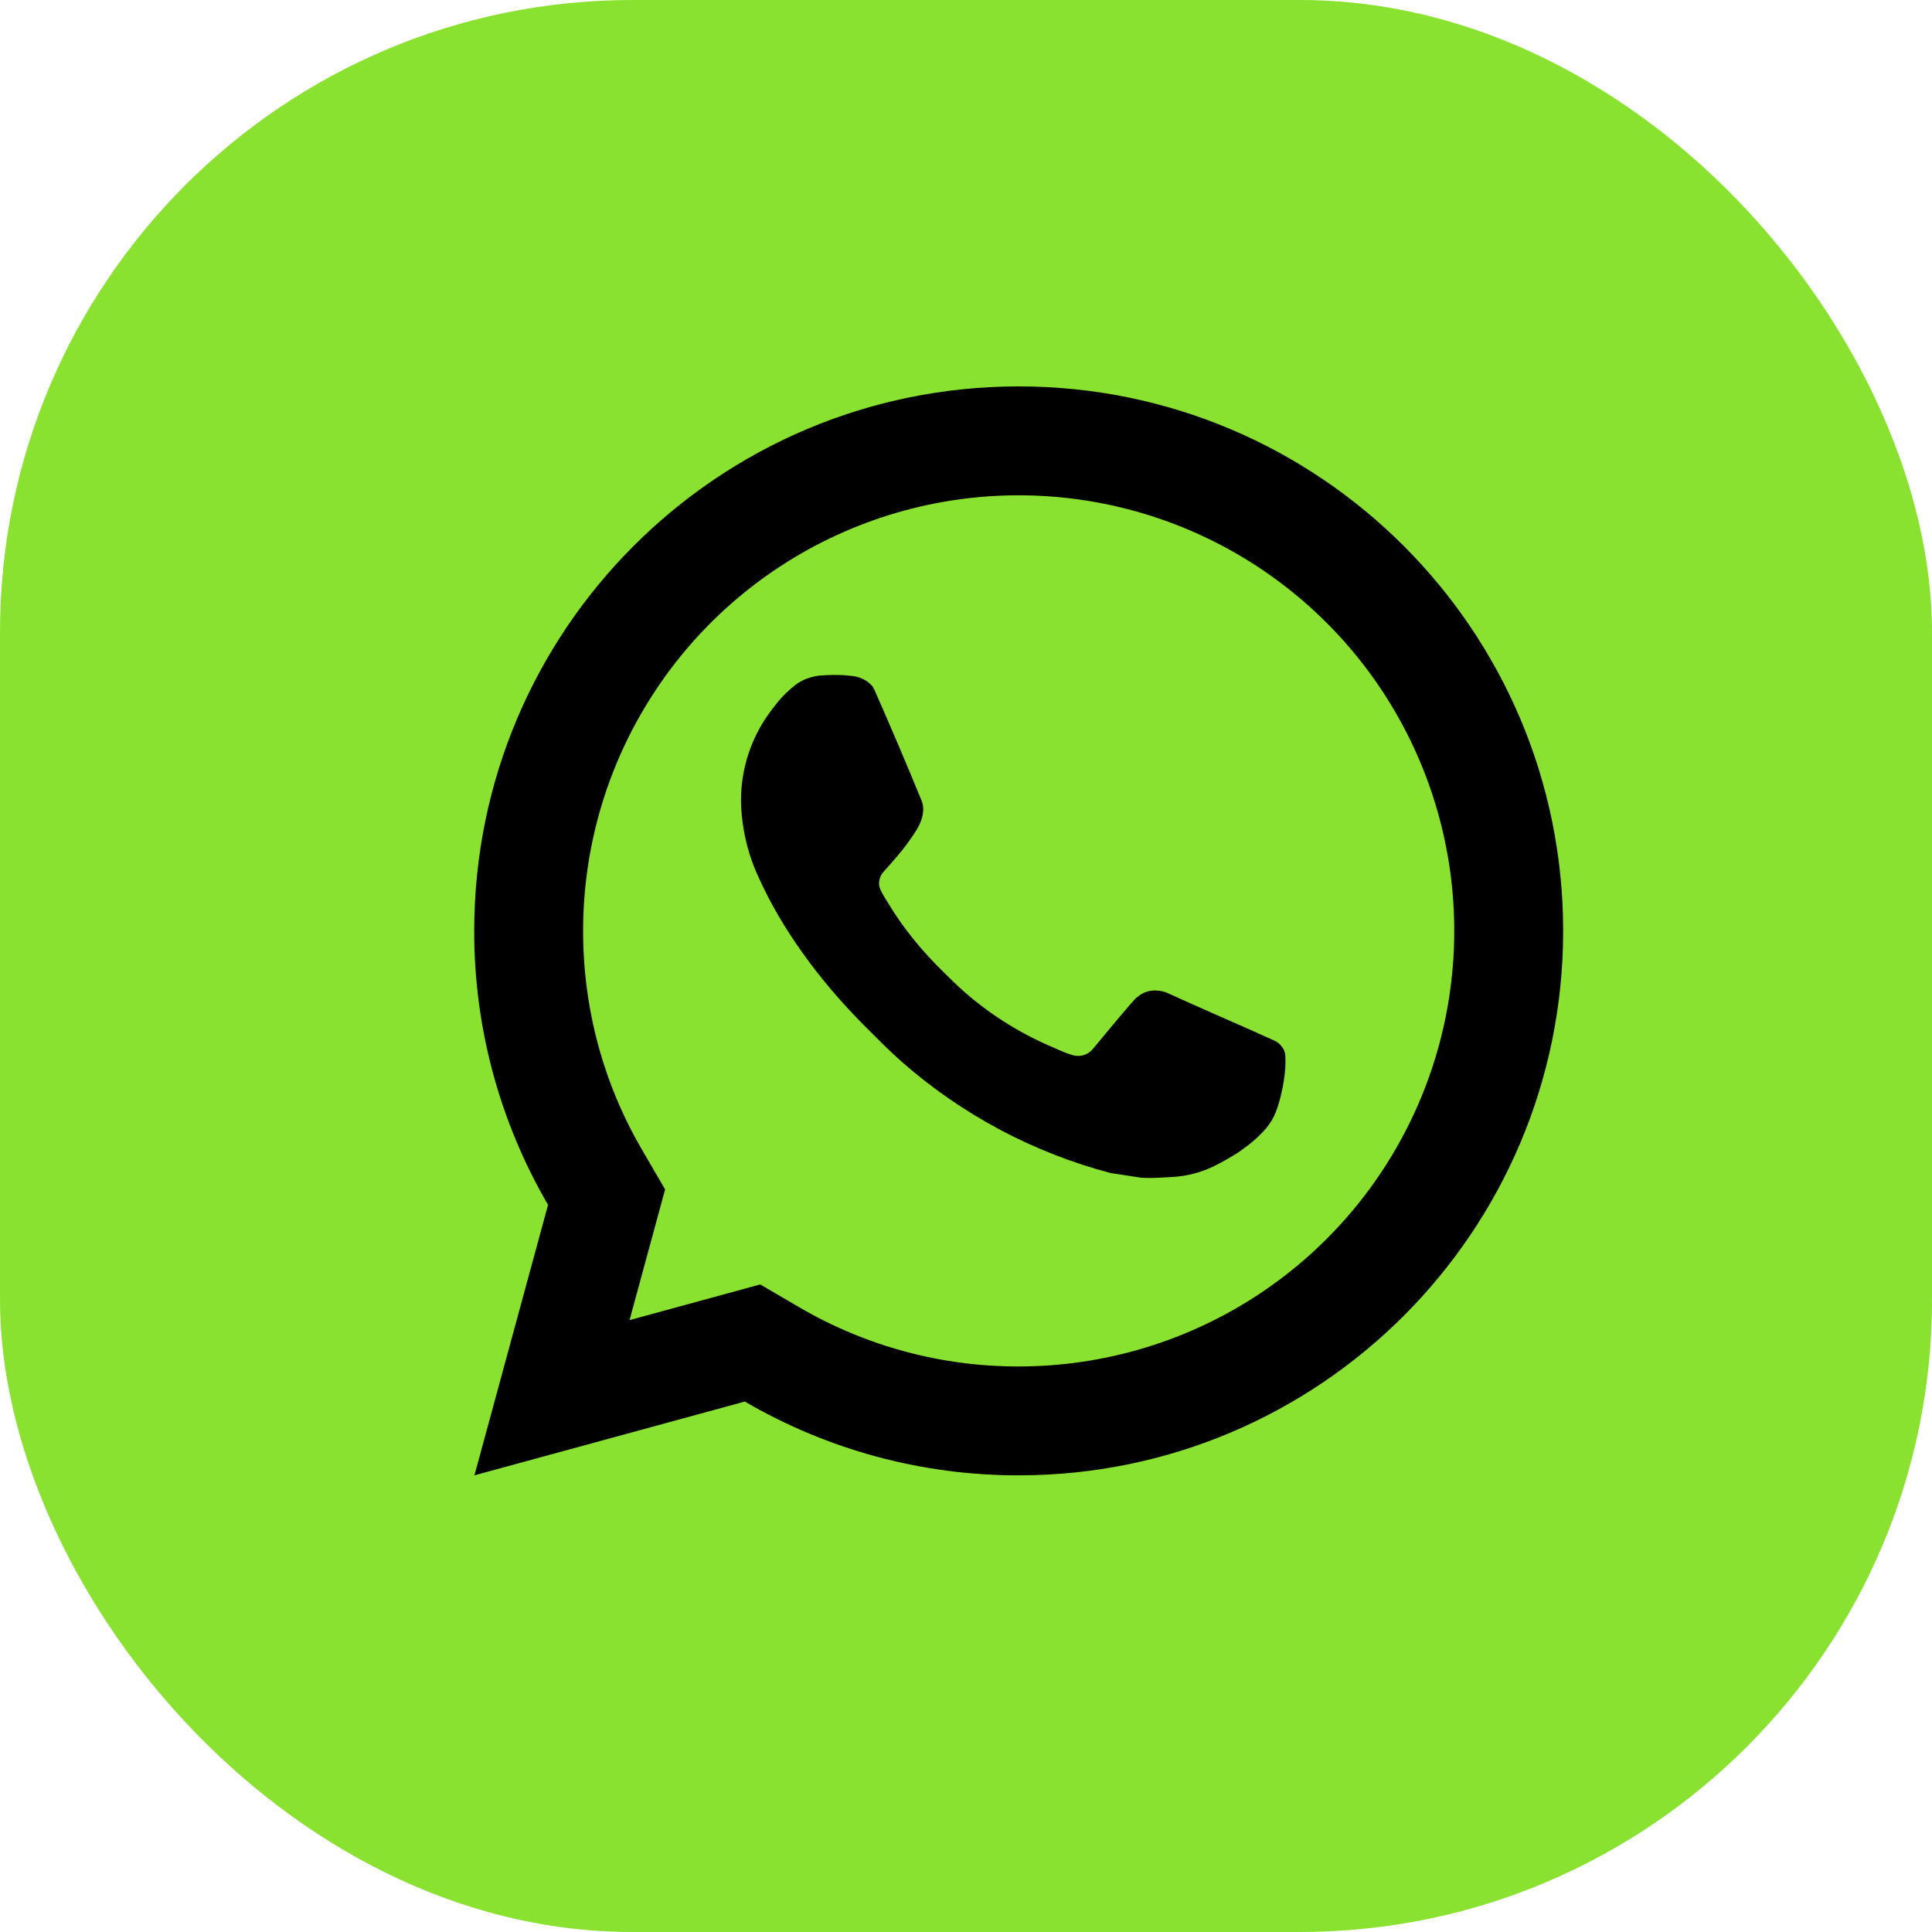
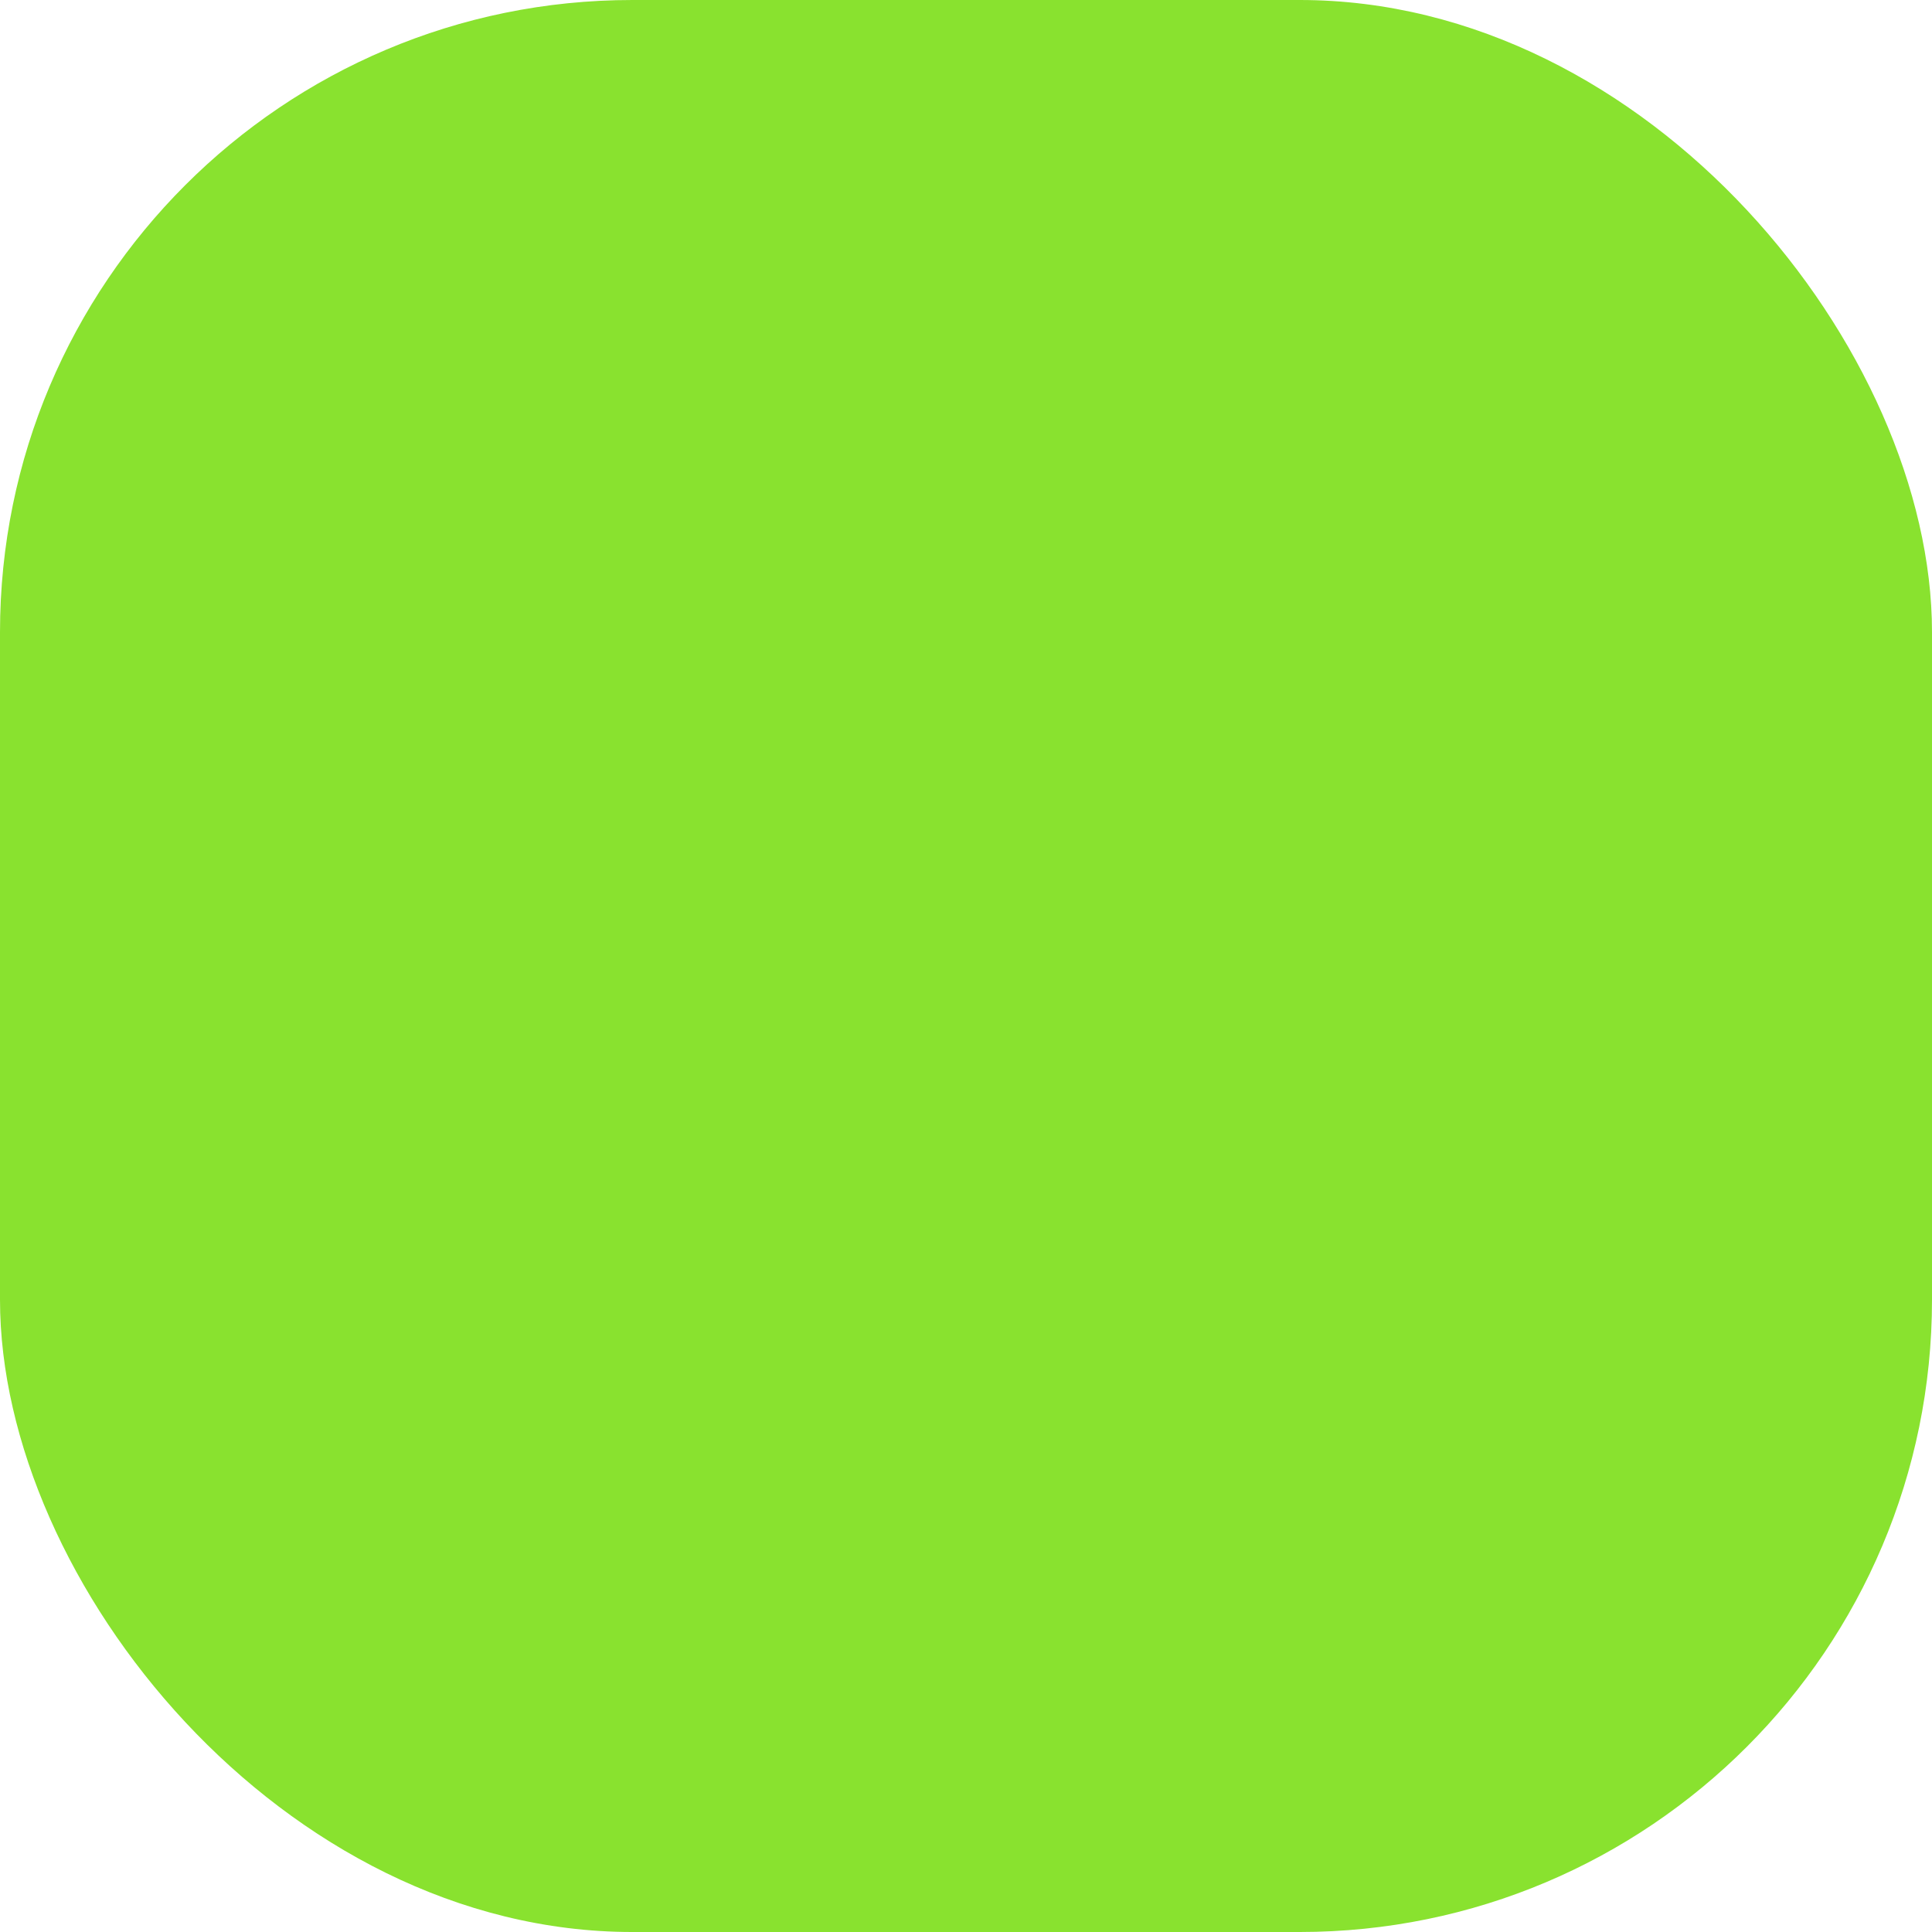
<svg xmlns="http://www.w3.org/2000/svg" width="110" height="110" viewBox="0 0 110 110" fill="none">
  <rect width="110" height="110" rx="36" fill="#89E22F" />
-   <path d="M43.284 73.131L45.529 74.443C49.314 76.65 53.618 77.809 58 77.8C62.905 77.8 67.7 76.346 71.778 73.62C75.856 70.895 79.035 67.022 80.912 62.49C82.789 57.959 83.28 52.972 82.323 48.162C81.367 43.351 79.005 38.932 75.536 35.464C72.068 31.995 67.649 29.633 62.838 28.677C58.028 27.72 53.041 28.211 48.51 30.088C43.978 31.965 40.105 35.144 37.38 39.222C34.654 43.3 33.2 48.095 33.2 53C33.2 57.452 34.369 61.72 36.56 65.474L37.869 67.719L35.844 75.162L43.284 73.131ZM27.012 84L31.204 68.599C28.442 63.865 26.991 58.481 27 53C27 35.879 40.879 22 58 22C75.121 22 89 35.879 89 53C89 70.121 75.121 84 58 84C52.522 84.009 47.14 82.559 42.407 79.799L27.012 84ZM46.812 38.455C47.227 38.424 47.646 38.424 48.061 38.442C48.229 38.455 48.396 38.473 48.564 38.492C49.056 38.548 49.599 38.849 49.782 39.264C50.706 41.359 51.605 43.471 52.473 45.588C52.665 46.059 52.55 46.664 52.184 47.253C51.933 47.651 51.661 48.036 51.369 48.406C51.019 48.855 50.266 49.68 50.266 49.68C50.266 49.68 49.959 50.046 50.076 50.501C50.12 50.675 50.262 50.926 50.393 51.137L50.575 51.431C51.369 52.755 52.435 54.097 53.737 55.362C54.109 55.722 54.472 56.091 54.863 56.435C56.314 57.715 57.957 58.76 59.73 59.535L59.745 59.541C60.009 59.656 60.142 59.718 60.526 59.882C60.719 59.963 60.917 60.034 61.119 60.087C61.327 60.14 61.546 60.13 61.749 60.058C61.951 59.986 62.128 59.856 62.256 59.684C64.501 56.965 64.705 56.788 64.724 56.788V56.794C64.88 56.649 65.065 56.539 65.267 56.471C65.469 56.403 65.684 56.379 65.896 56.401C66.082 56.413 66.271 56.447 66.444 56.525C68.091 57.278 70.784 58.453 70.784 58.453L72.589 59.262C72.892 59.408 73.168 59.752 73.178 60.084C73.19 60.291 73.209 60.626 73.137 61.24C73.038 62.043 72.796 63.007 72.555 63.512C72.389 63.857 72.169 64.173 71.903 64.448C71.591 64.777 71.248 65.076 70.88 65.341C70.753 65.437 70.624 65.53 70.493 65.62C70.107 65.865 69.711 66.092 69.306 66.302C68.508 66.726 67.626 66.969 66.723 67.015C66.15 67.046 65.576 67.09 65 67.058C64.975 67.058 63.239 66.789 63.239 66.789C58.832 65.629 54.755 63.458 51.335 60.446C50.634 59.829 49.986 59.166 49.323 58.506C46.564 55.762 44.481 52.802 43.216 50.005C42.569 48.633 42.219 47.139 42.19 45.622C42.177 43.74 42.792 41.907 43.938 40.414C44.165 40.123 44.379 39.819 44.748 39.468C45.141 39.096 45.389 38.898 45.659 38.762C46.017 38.582 46.409 38.477 46.809 38.452L46.812 38.455Z" fill="black" />
</svg>